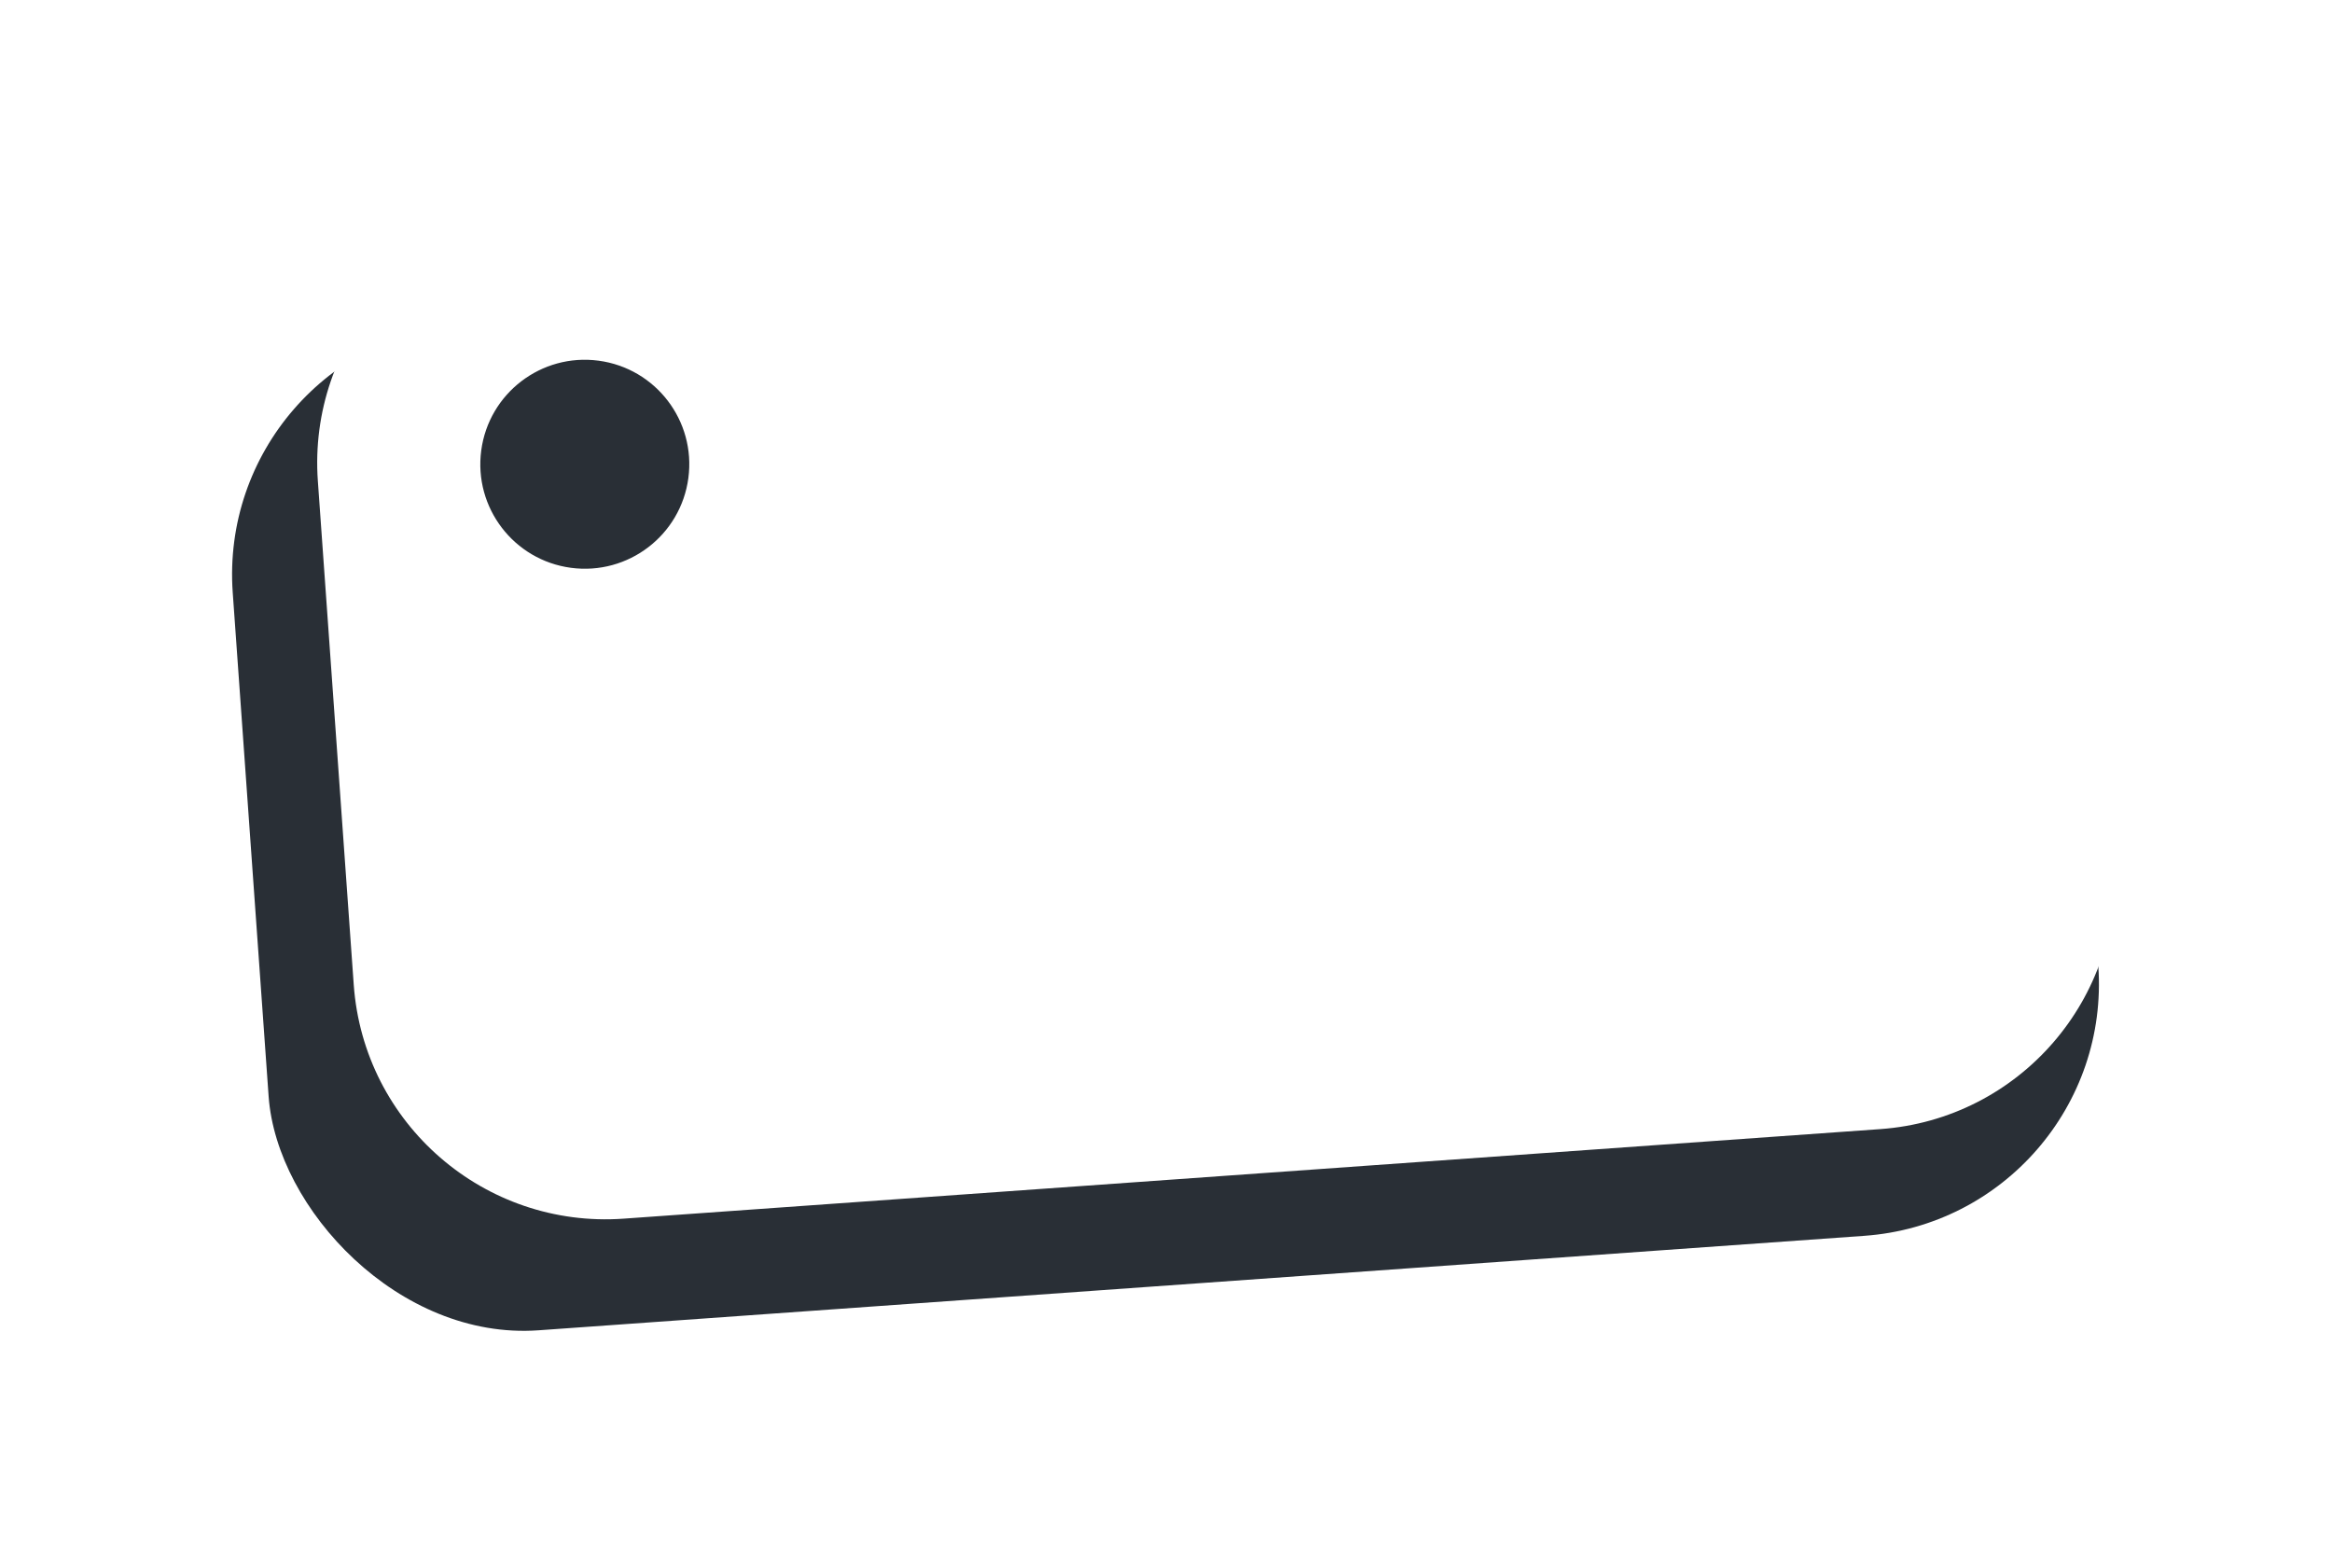
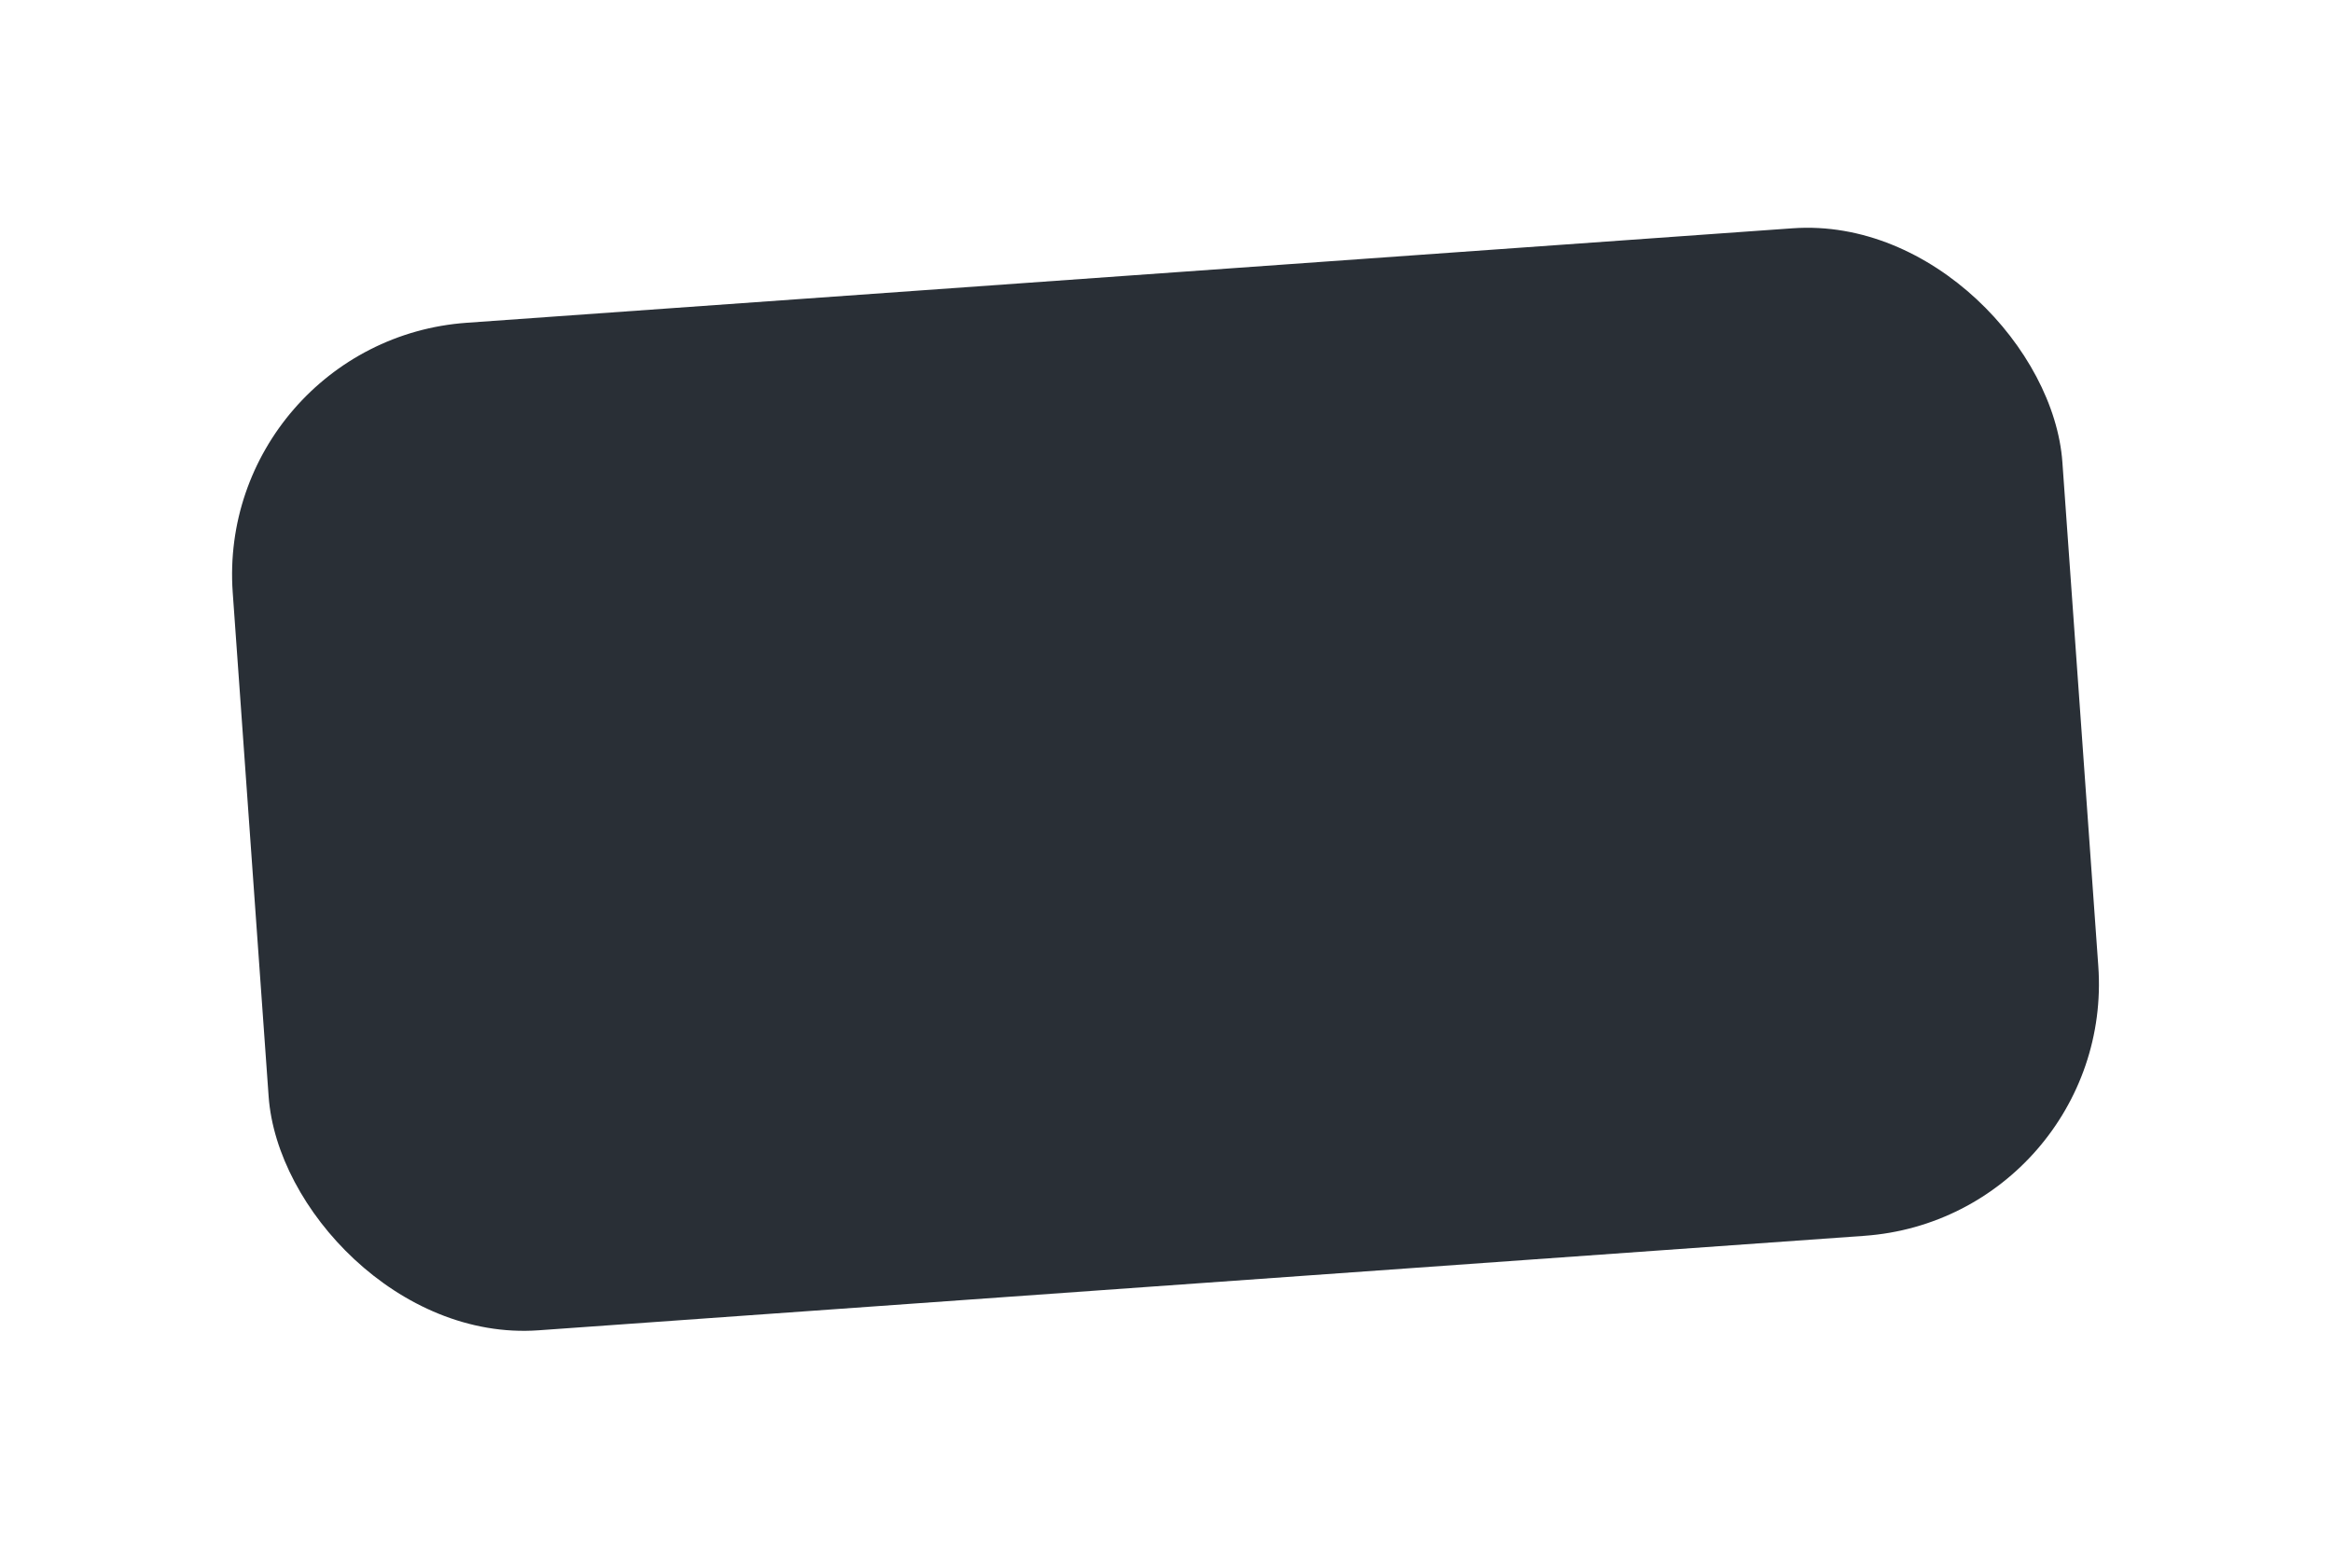
<svg xmlns="http://www.w3.org/2000/svg" width="180" height="121" viewBox="0 0 180 121" fill="none">
  <g filter="url(#filter0_f_5_260)">
    <rect x="16.578" y="26.3" width="141.584" height="77.967" rx="19.492" transform="rotate(-4.076 16.578 26.3)" fill="#292F36" />
  </g>
-   <path fill-rule="evenodd" clip-rule="evenodd" d="M42.591 16.297C31.853 17.063 23.768 26.387 24.534 37.125L27.304 76.01C28.07 86.748 37.395 94.832 48.132 94.067L145.132 87.155C155.87 86.39 163.954 77.065 163.189 66.327L160.418 27.442C159.653 16.705 150.328 8.62 139.591 9.385L42.591 16.297ZM44.075 43.829C48.49 44.416 52.545 41.314 53.133 36.899C53.721 32.484 50.618 28.429 46.203 27.841C41.788 27.253 37.733 30.356 37.145 34.771C36.558 39.186 39.66 43.241 44.075 43.829Z" fill="white" />
  <defs>
    <filter id="filter0_f_5_260" x="0.575" y="0.233" width="178.774" height="119.84" filterUnits="userSpaceOnUse" color-interpolation-filters="sRGB">
      <feFlood flood-opacity="0" result="BackgroundImageFix" />
      <feBlend mode="normal" in="SourceGraphic" in2="BackgroundImageFix" result="shape" />
      <feGaussianBlur stdDeviation="8.669" result="effect1_foregroundBlur_5_260" />
    </filter>
  </defs>
</svg>